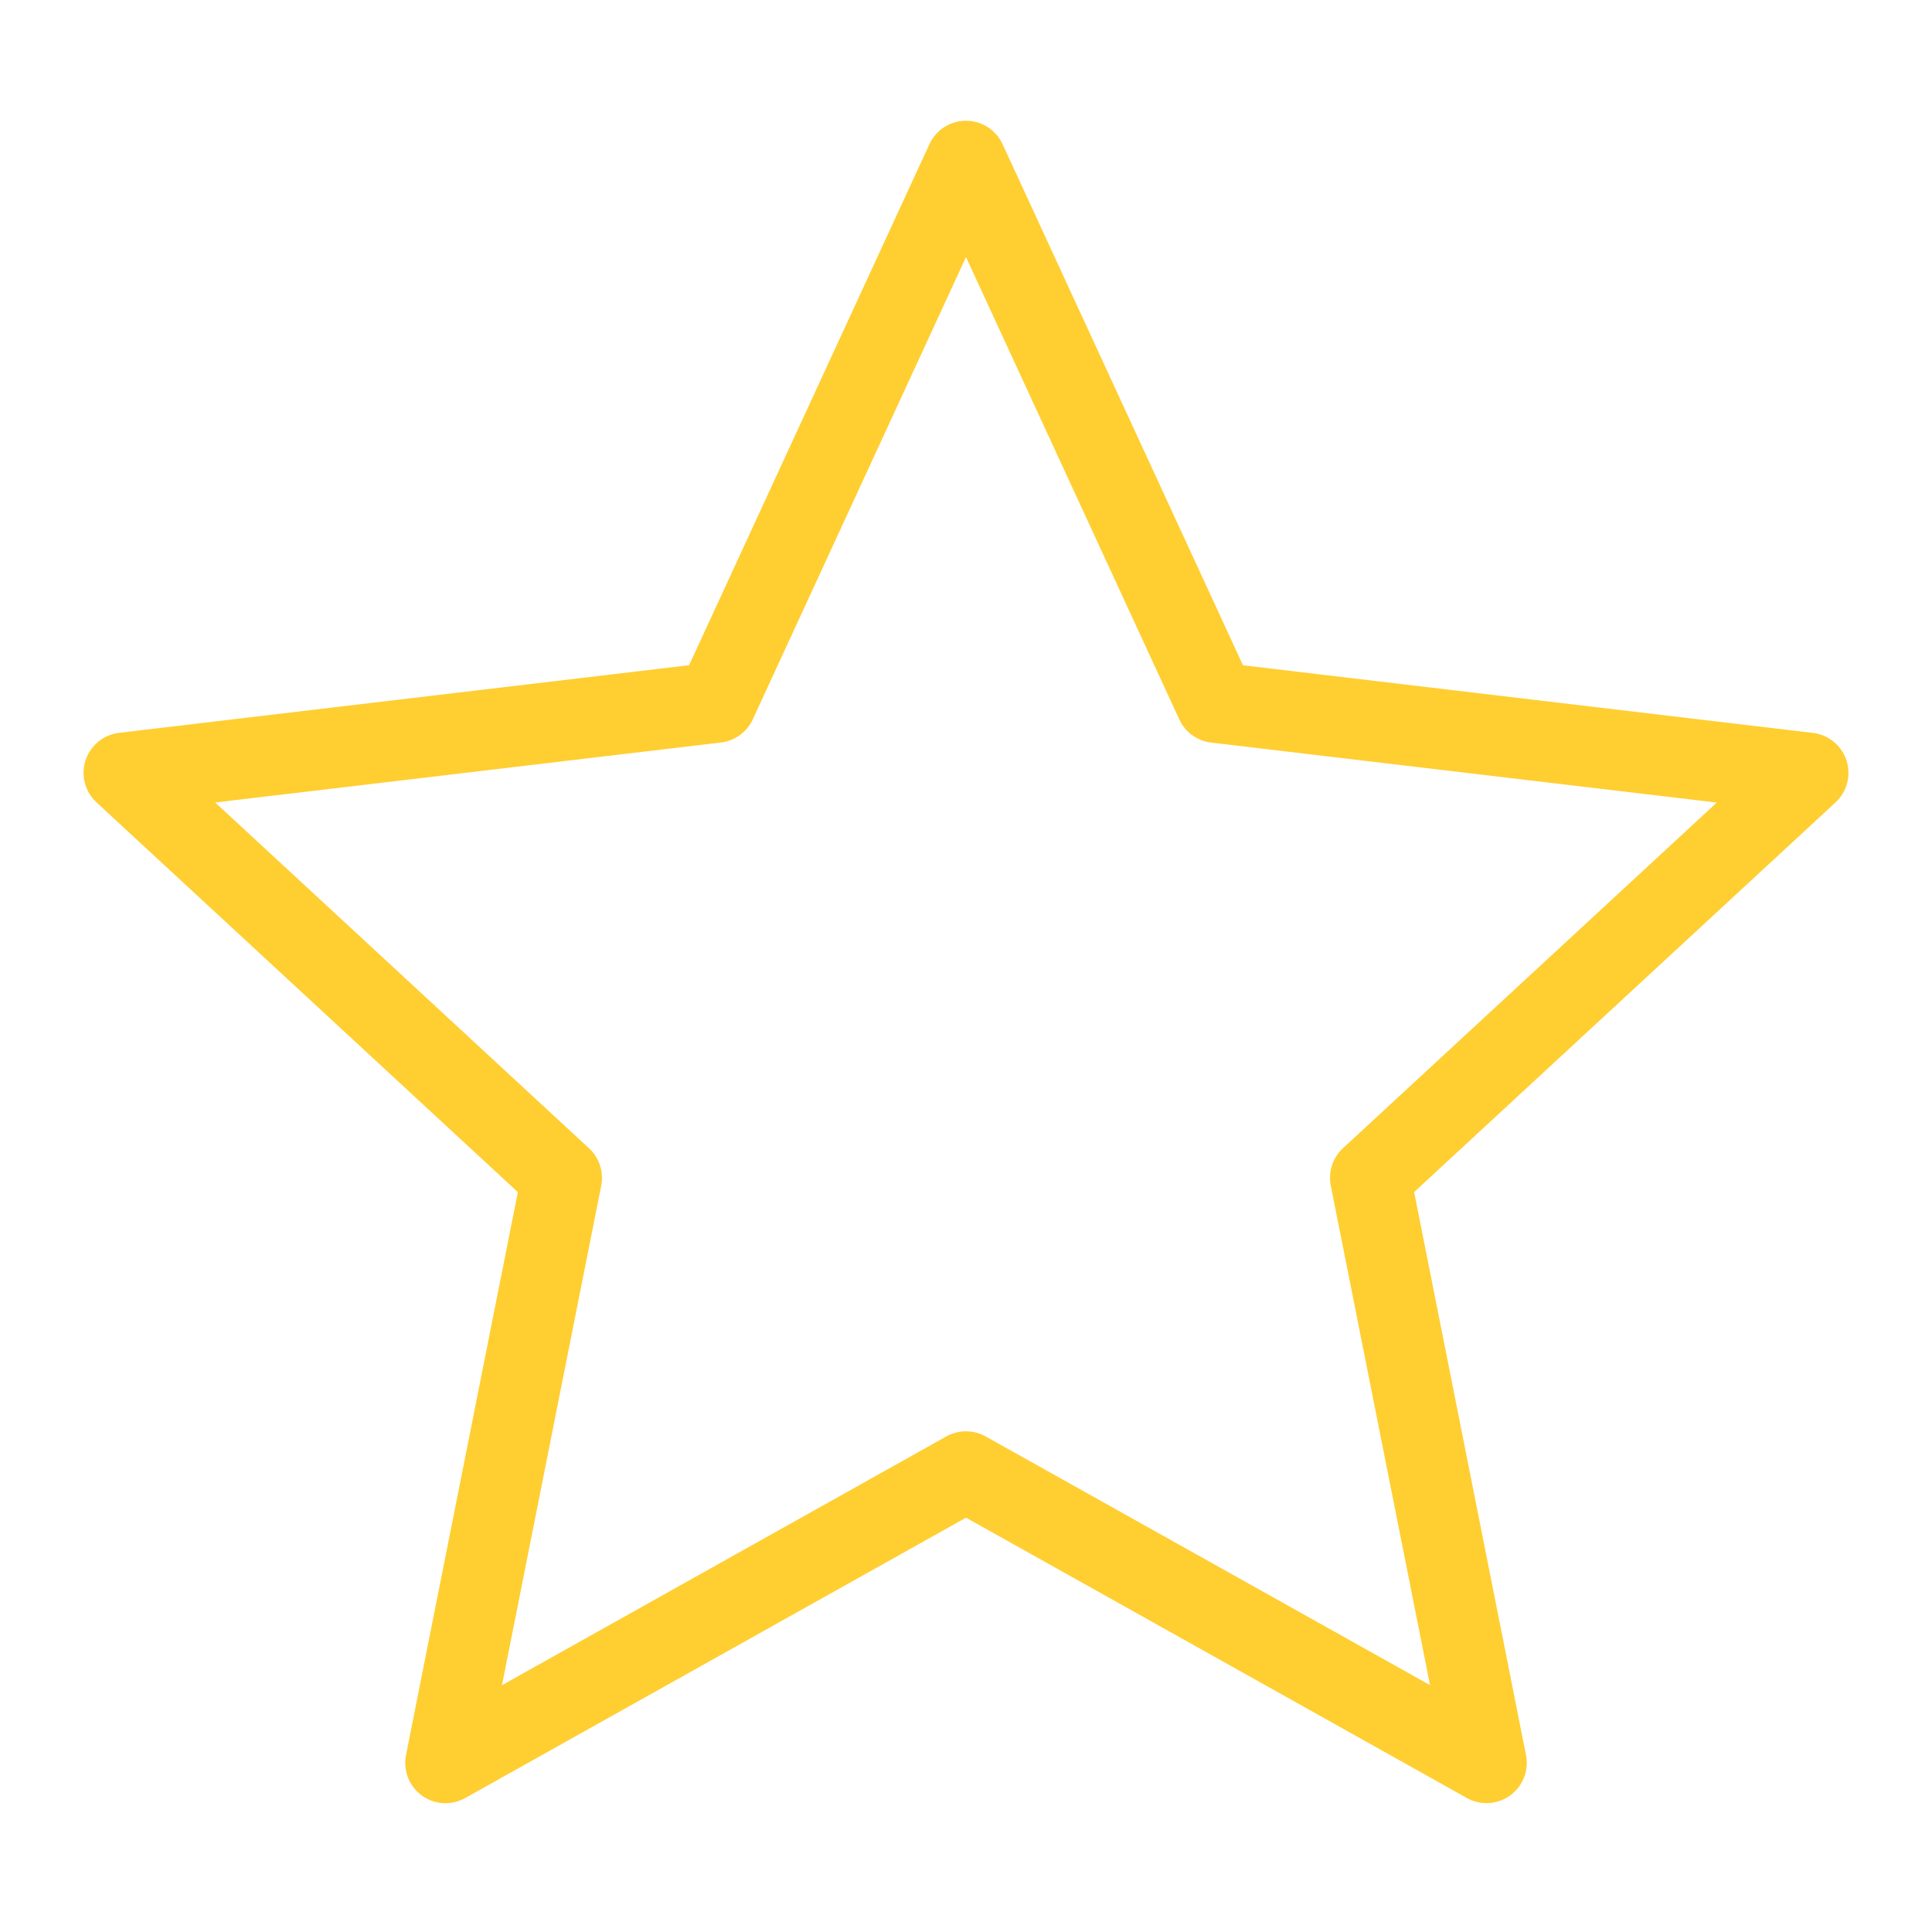
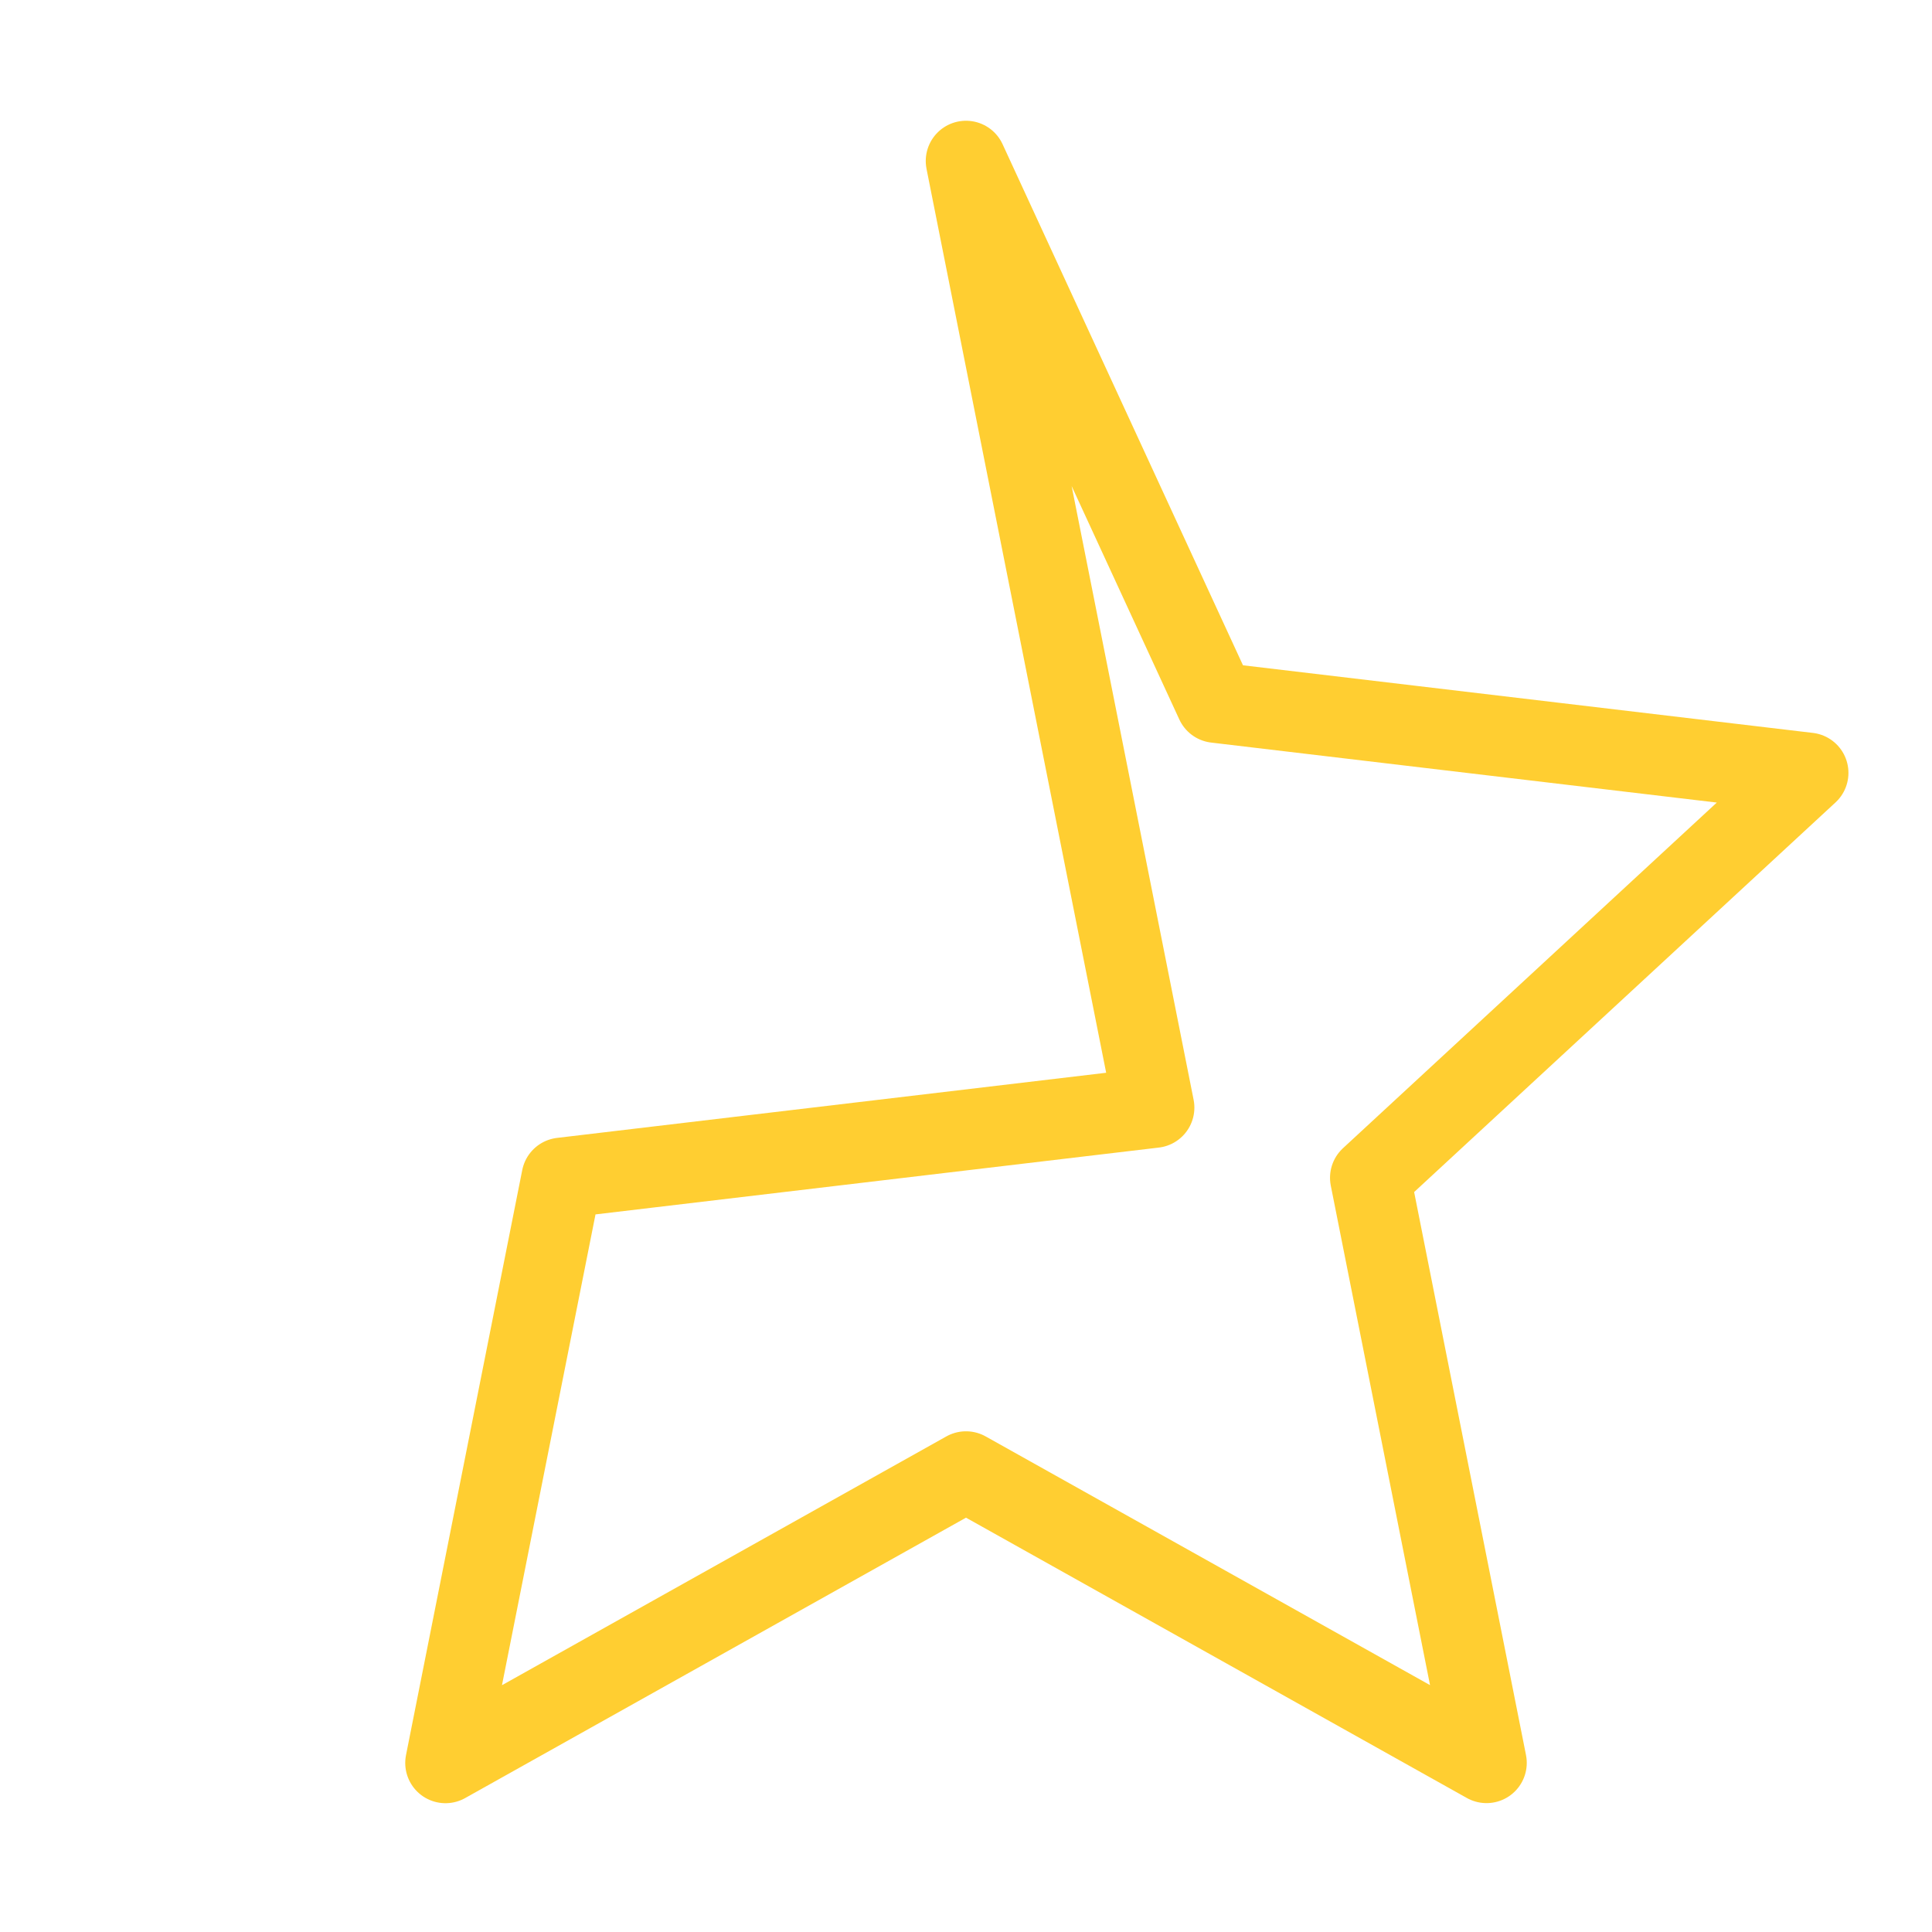
<svg xmlns="http://www.w3.org/2000/svg" width="48" height="48" viewBox="0 0 24 24">
-   <path fill="none" stroke="#ffce31" stroke-linejoin="round" d="m12 2l3.104 6.728l7.358.873l-5.44 5.03l1.444 7.268L12 18.28L5.534 21.9l1.444-7.268L1.538 9.6l7.359-.873z" stroke-width="1" />
+   <path fill="none" stroke="#ffce31" stroke-linejoin="round" d="m12 2l3.104 6.728l7.358.873l-5.44 5.03l1.444 7.268L12 18.28L5.534 21.9l1.444-7.268l7.359-.873z" stroke-width="1" />
</svg>